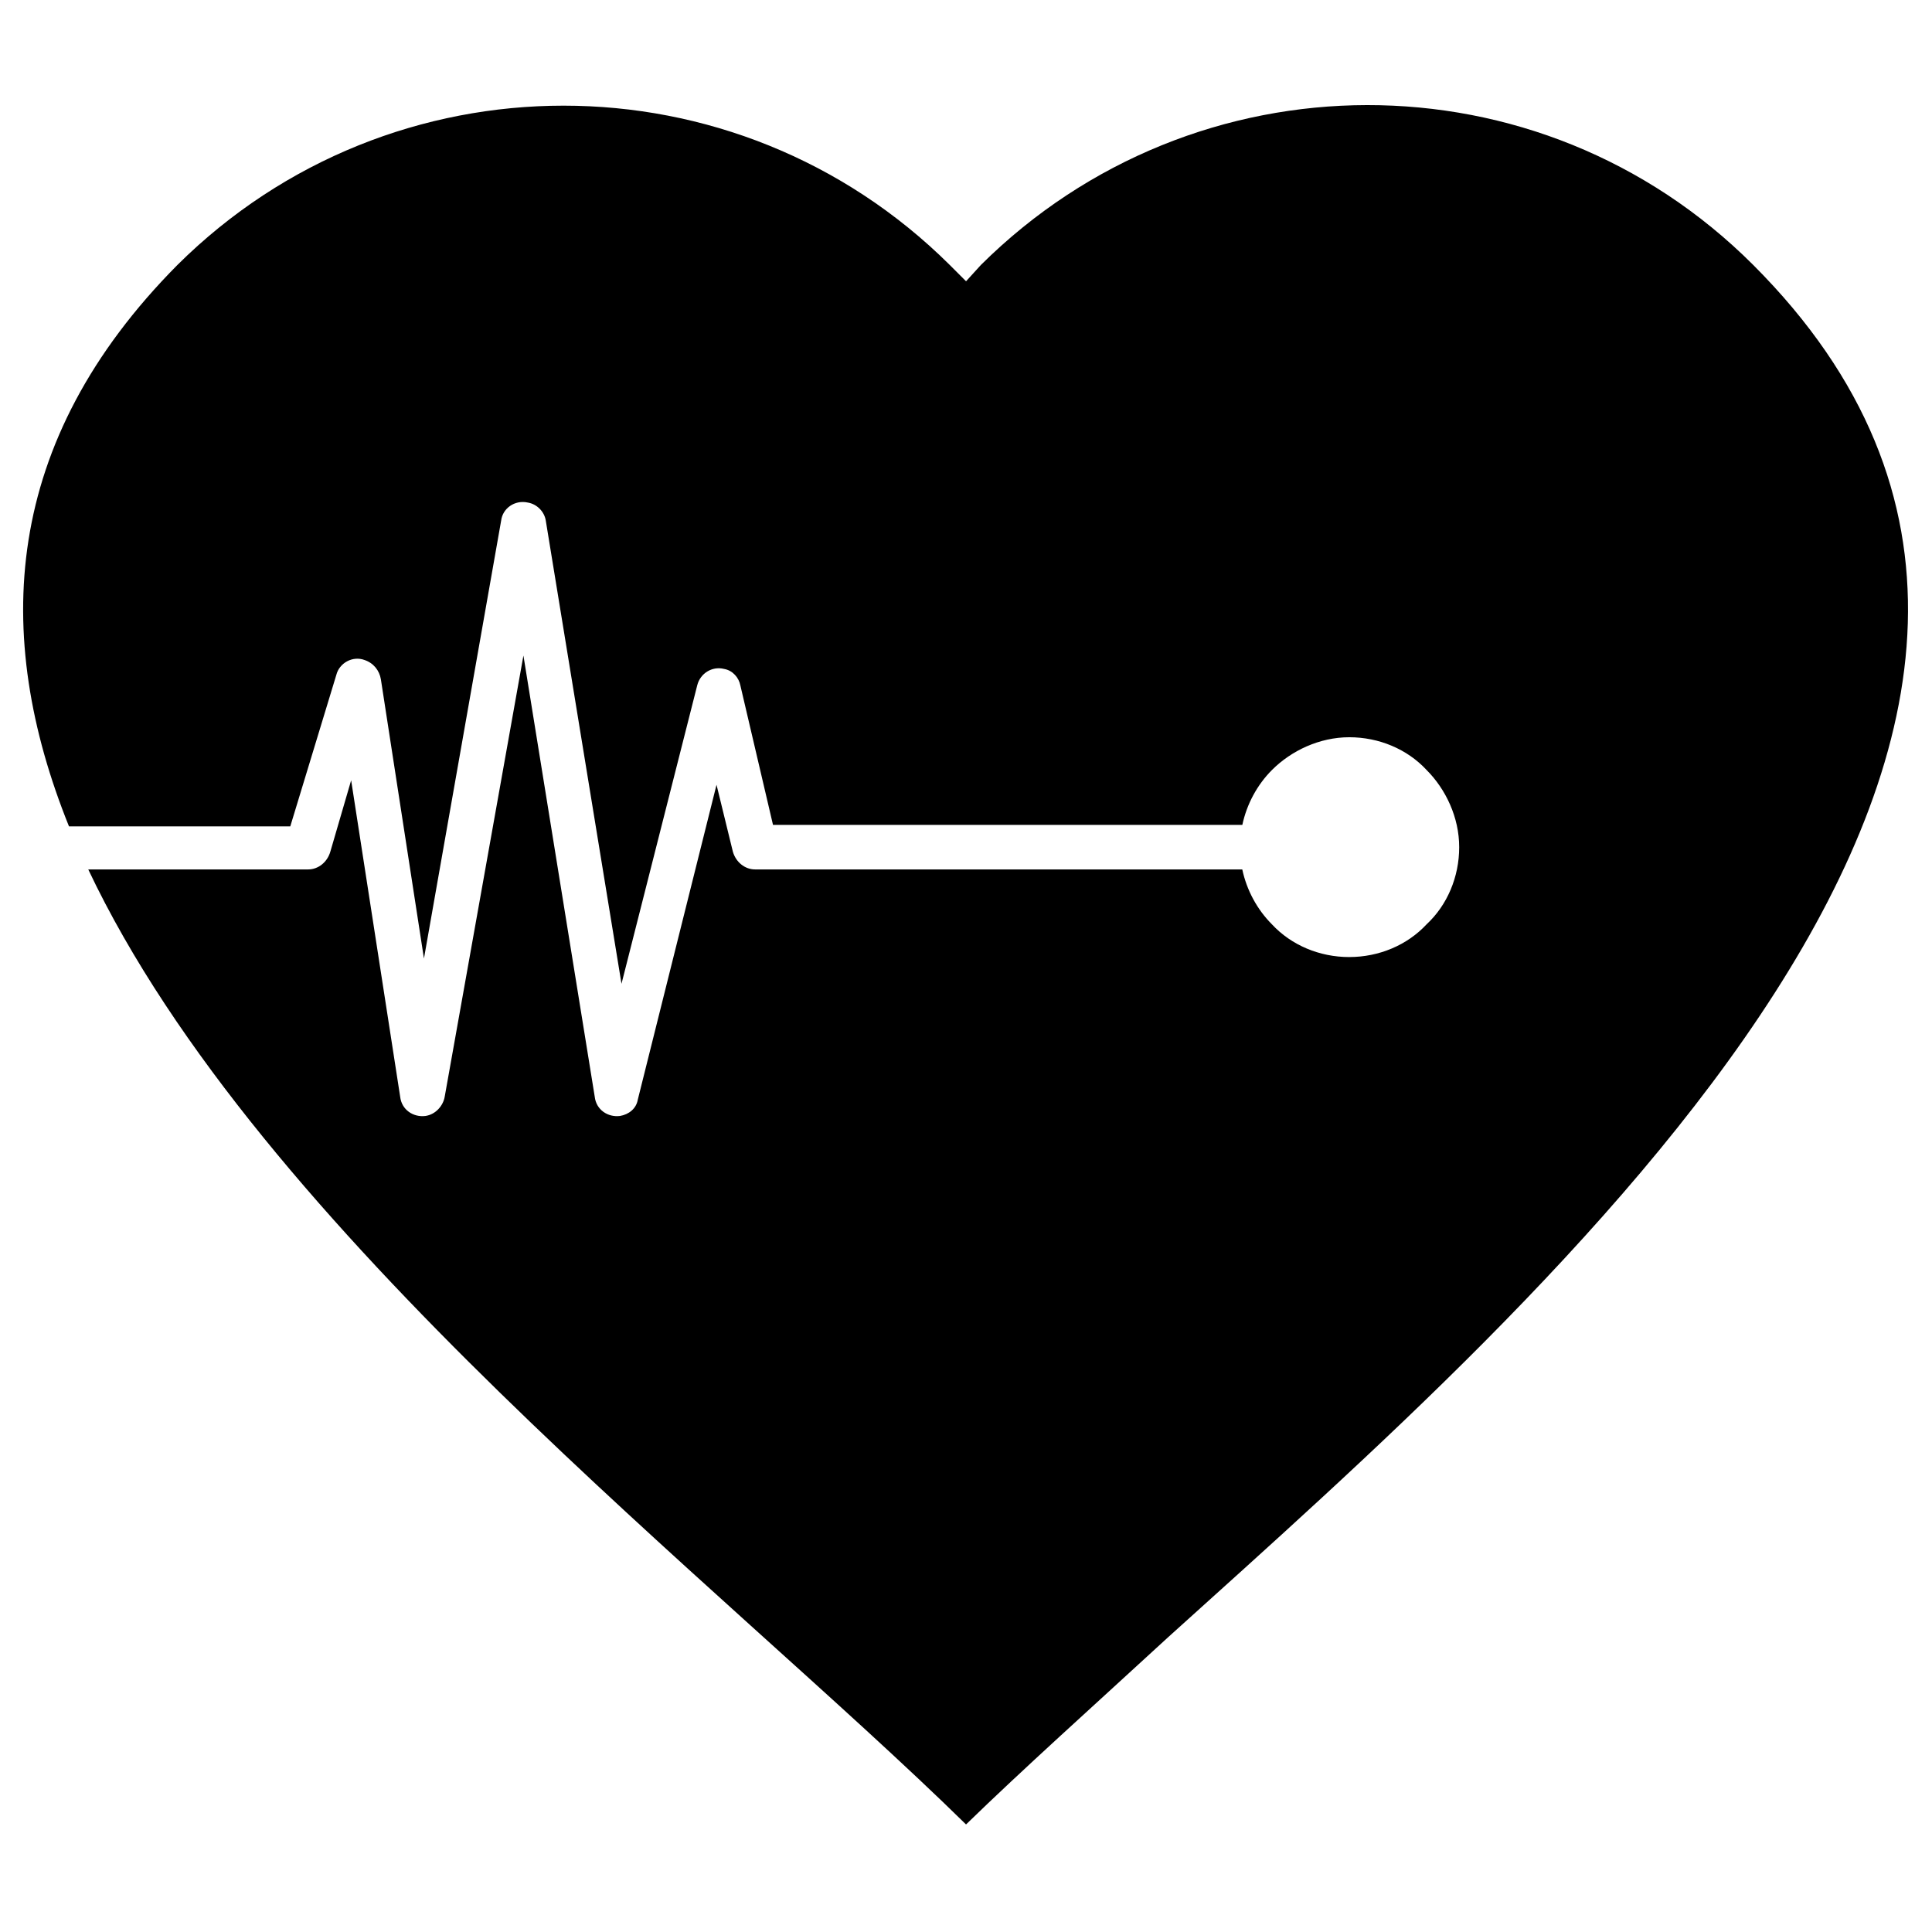
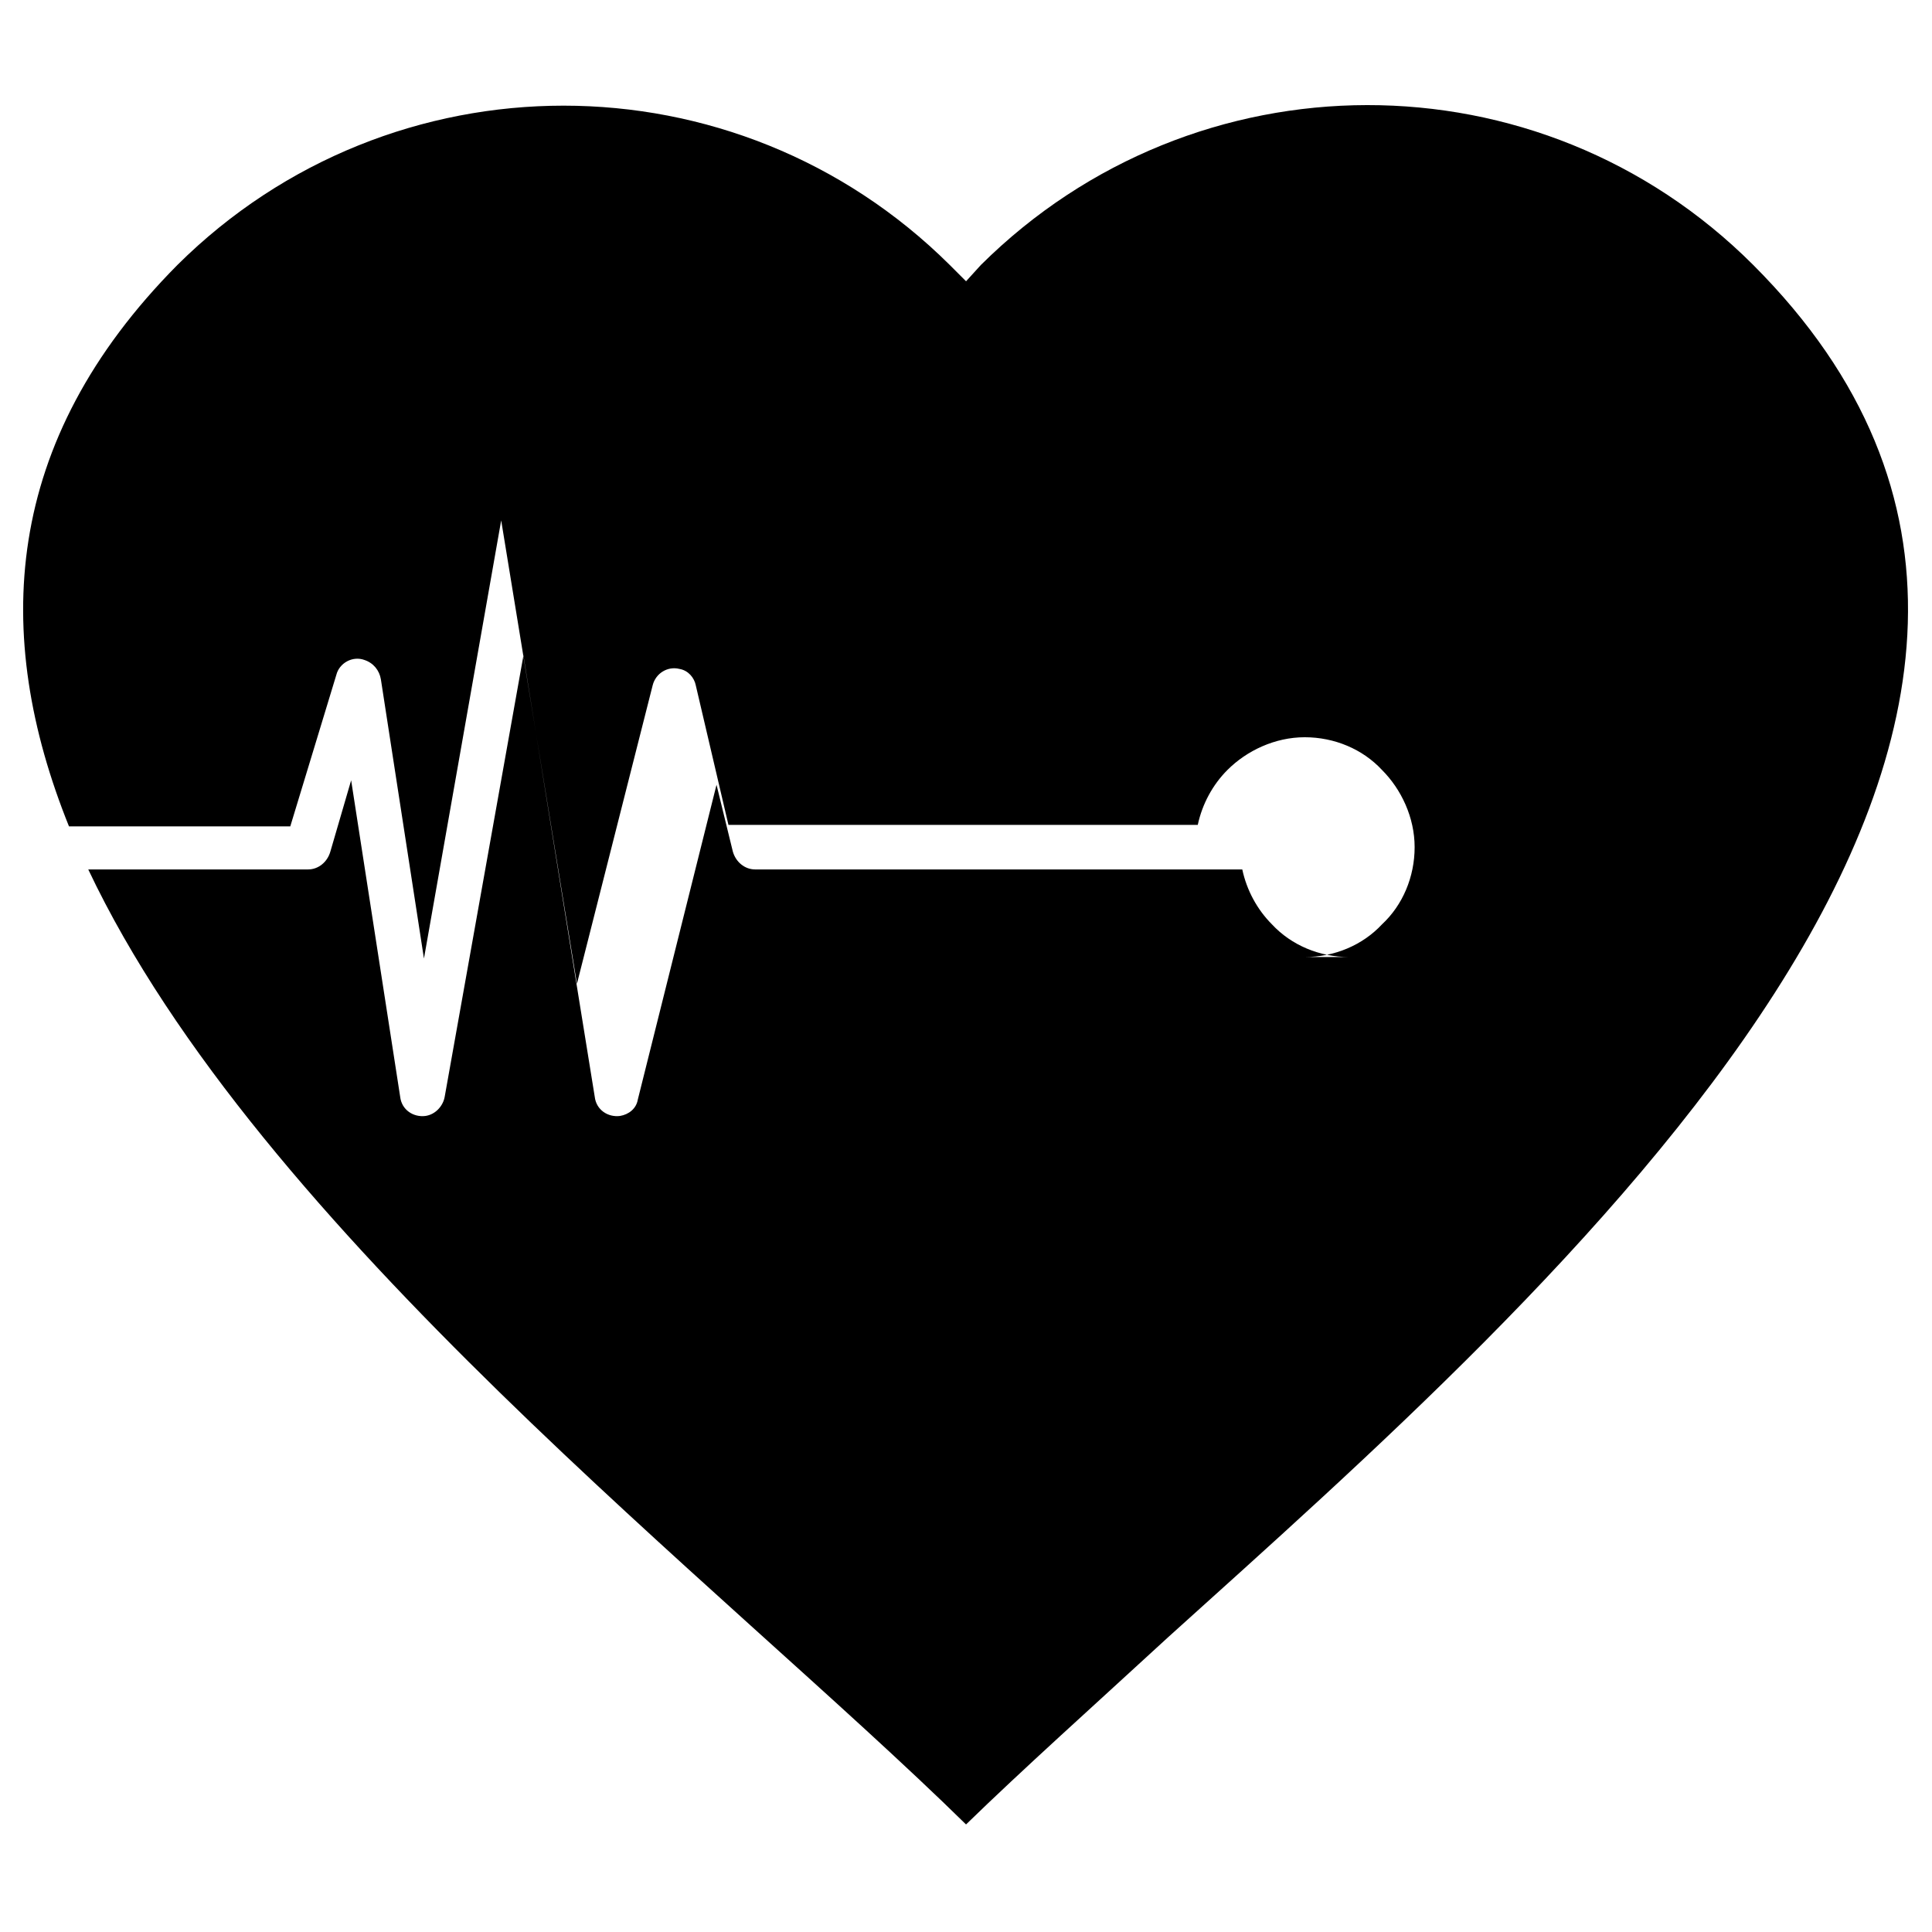
<svg xmlns="http://www.w3.org/2000/svg" fill="#000000" width="800px" height="800px" version="1.1" viewBox="144 144 512 512">
-   <path d="m344.11 374.81m109.82 203.49m-58.254-363.69m85.414 133.82m40.934 40.934m-20.469 8.266c-7.871 0-15.352-3.148-20.469-8.66-3.938-3.938-6.691-9.055-7.871-14.562h-129.1c-2.754 0-5.117-1.969-5.902-4.723l-4.328-17.711-20.863 83.441c-0.395 2.363-2.363 3.938-4.723 4.328-3.148 0.395-6.297-1.574-6.691-5.117l-18.895-116.9-20.859 116.9c-0.395 2.363-2.363 4.723-5.117 5.117-3.148 0.395-6.297-1.574-6.691-5.117l-12.988-83.836-5.512 18.895c-0.789 2.754-3.148 4.723-5.902 4.723h-58.254c45.266 95.645 168.07 189.71 232.62 253.09 14.957-14.562 33.852-31.488 53.531-49.594 101.16-91.316 275.91-242.85 155.08-363.69-56.68-56.68-147.99-56.285-204.67 0l-3.934 4.328-4.328-4.328c-56.68-56.285-147.99-56.285-204.67 0-46.449 46.84-49.203 98.008-28.738 148.78h58.648l12.203-40.148c0.789-3.148 4.328-5.117 7.477-3.938 2.363 0.789 3.938 2.754 4.328 5.117l11.414 73.996 20.469-116.11c0.395-3.148 3.543-5.512 7.086-4.723 2.363 0.395 4.328 2.363 4.723 4.723l20.074 122.8 20.074-79.113c0.789-3.148 3.938-5.117 7.086-4.328 2.363 0.395 3.938 2.363 4.328 4.328l8.66 37h124.38c1.18-5.512 3.938-10.629 7.871-14.562 5.117-5.117 12.594-8.66 20.469-8.66 7.871 0 15.352 3.148 20.469 8.66 5.117 5.117 8.66 12.594 8.66 20.469 0 7.871-3.148 15.352-8.66 20.469-5.121 5.504-12.602 8.652-20.473 8.652z" fill-rule="evenodd" />
+   <path d="m344.11 374.81m109.82 203.49m-58.254-363.69m85.414 133.82m40.934 40.934m-20.469 8.266c-7.871 0-15.352-3.148-20.469-8.66-3.938-3.938-6.691-9.055-7.871-14.562h-129.1c-2.754 0-5.117-1.969-5.902-4.723l-4.328-17.711-20.863 83.441c-0.395 2.363-2.363 3.938-4.723 4.328-3.148 0.395-6.297-1.574-6.691-5.117l-18.895-116.9-20.859 116.9c-0.395 2.363-2.363 4.723-5.117 5.117-3.148 0.395-6.297-1.574-6.691-5.117l-12.988-83.836-5.512 18.895c-0.789 2.754-3.148 4.723-5.902 4.723h-58.254c45.266 95.645 168.07 189.71 232.62 253.09 14.957-14.562 33.852-31.488 53.531-49.594 101.16-91.316 275.91-242.85 155.08-363.69-56.68-56.68-147.99-56.285-204.67 0l-3.934 4.328-4.328-4.328c-56.68-56.285-147.99-56.285-204.67 0-46.449 46.84-49.203 98.008-28.738 148.78h58.648l12.203-40.148c0.789-3.148 4.328-5.117 7.477-3.938 2.363 0.789 3.938 2.754 4.328 5.117l11.414 73.996 20.469-116.11l20.074 122.8 20.074-79.113c0.789-3.148 3.938-5.117 7.086-4.328 2.363 0.395 3.938 2.363 4.328 4.328l8.66 37h124.38c1.18-5.512 3.938-10.629 7.871-14.562 5.117-5.117 12.594-8.66 20.469-8.66 7.871 0 15.352 3.148 20.469 8.66 5.117 5.117 8.66 12.594 8.66 20.469 0 7.871-3.148 15.352-8.66 20.469-5.121 5.504-12.602 8.652-20.473 8.652z" fill-rule="evenodd" />
</svg>